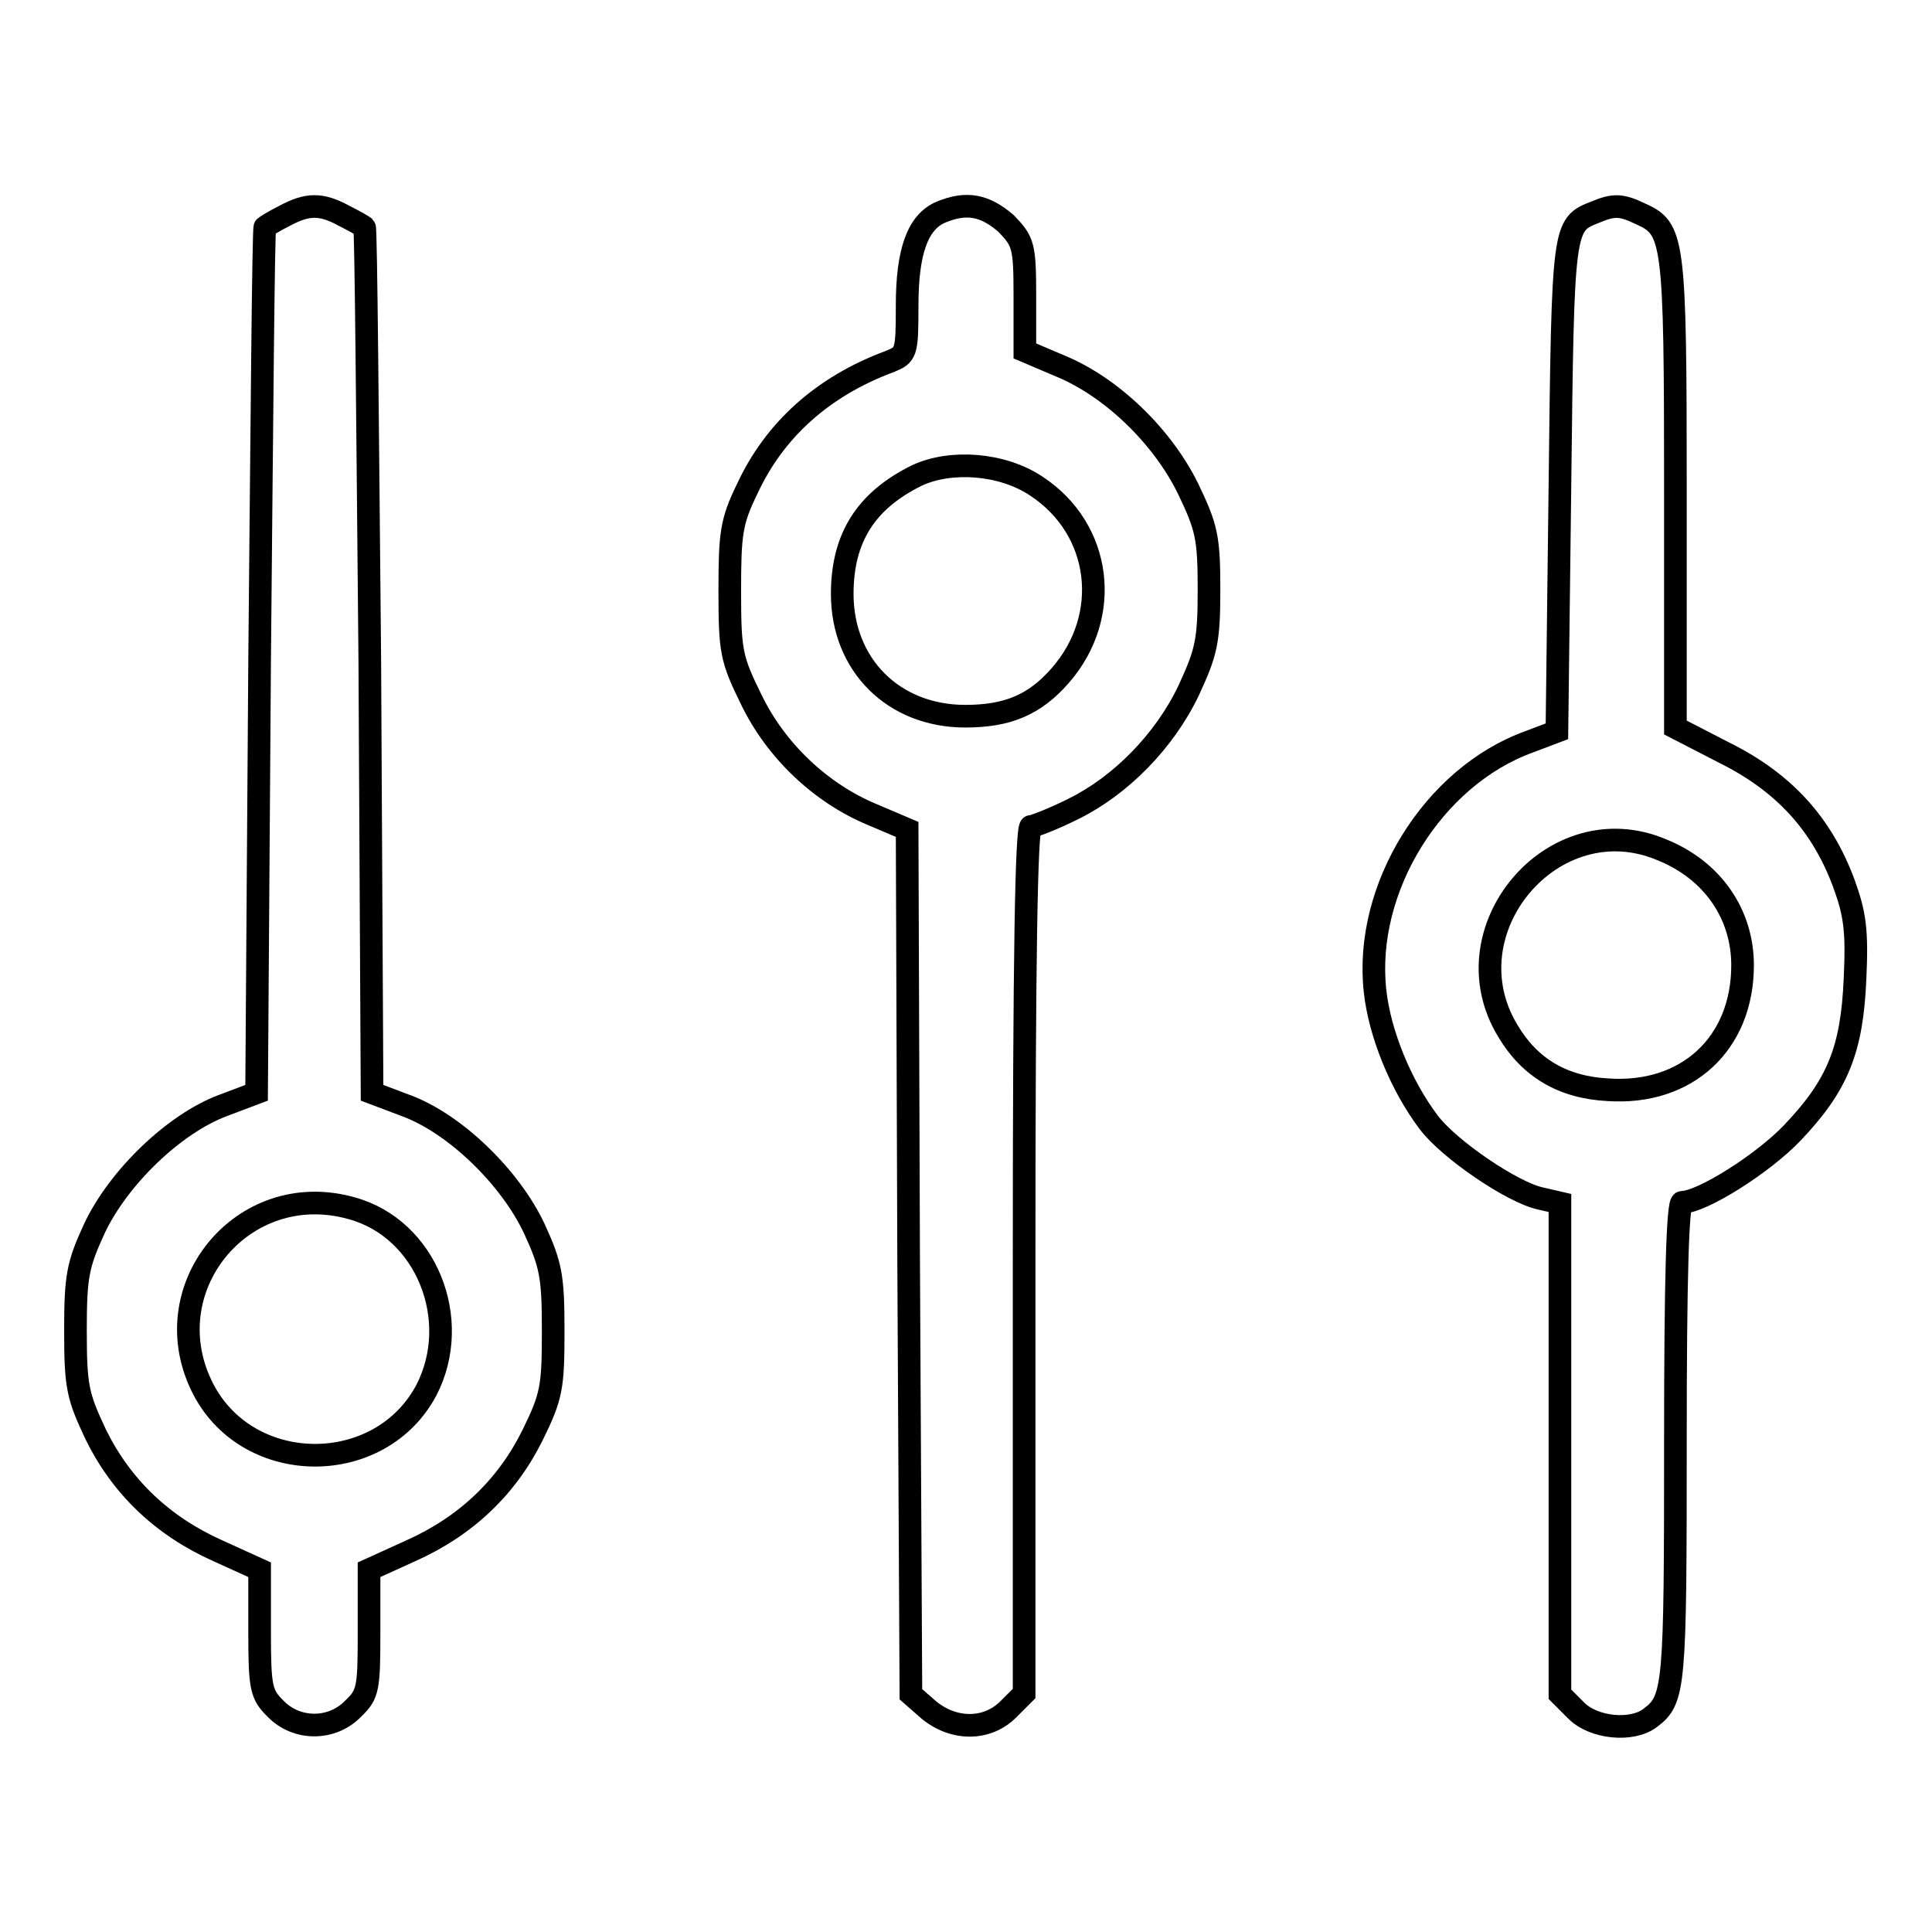
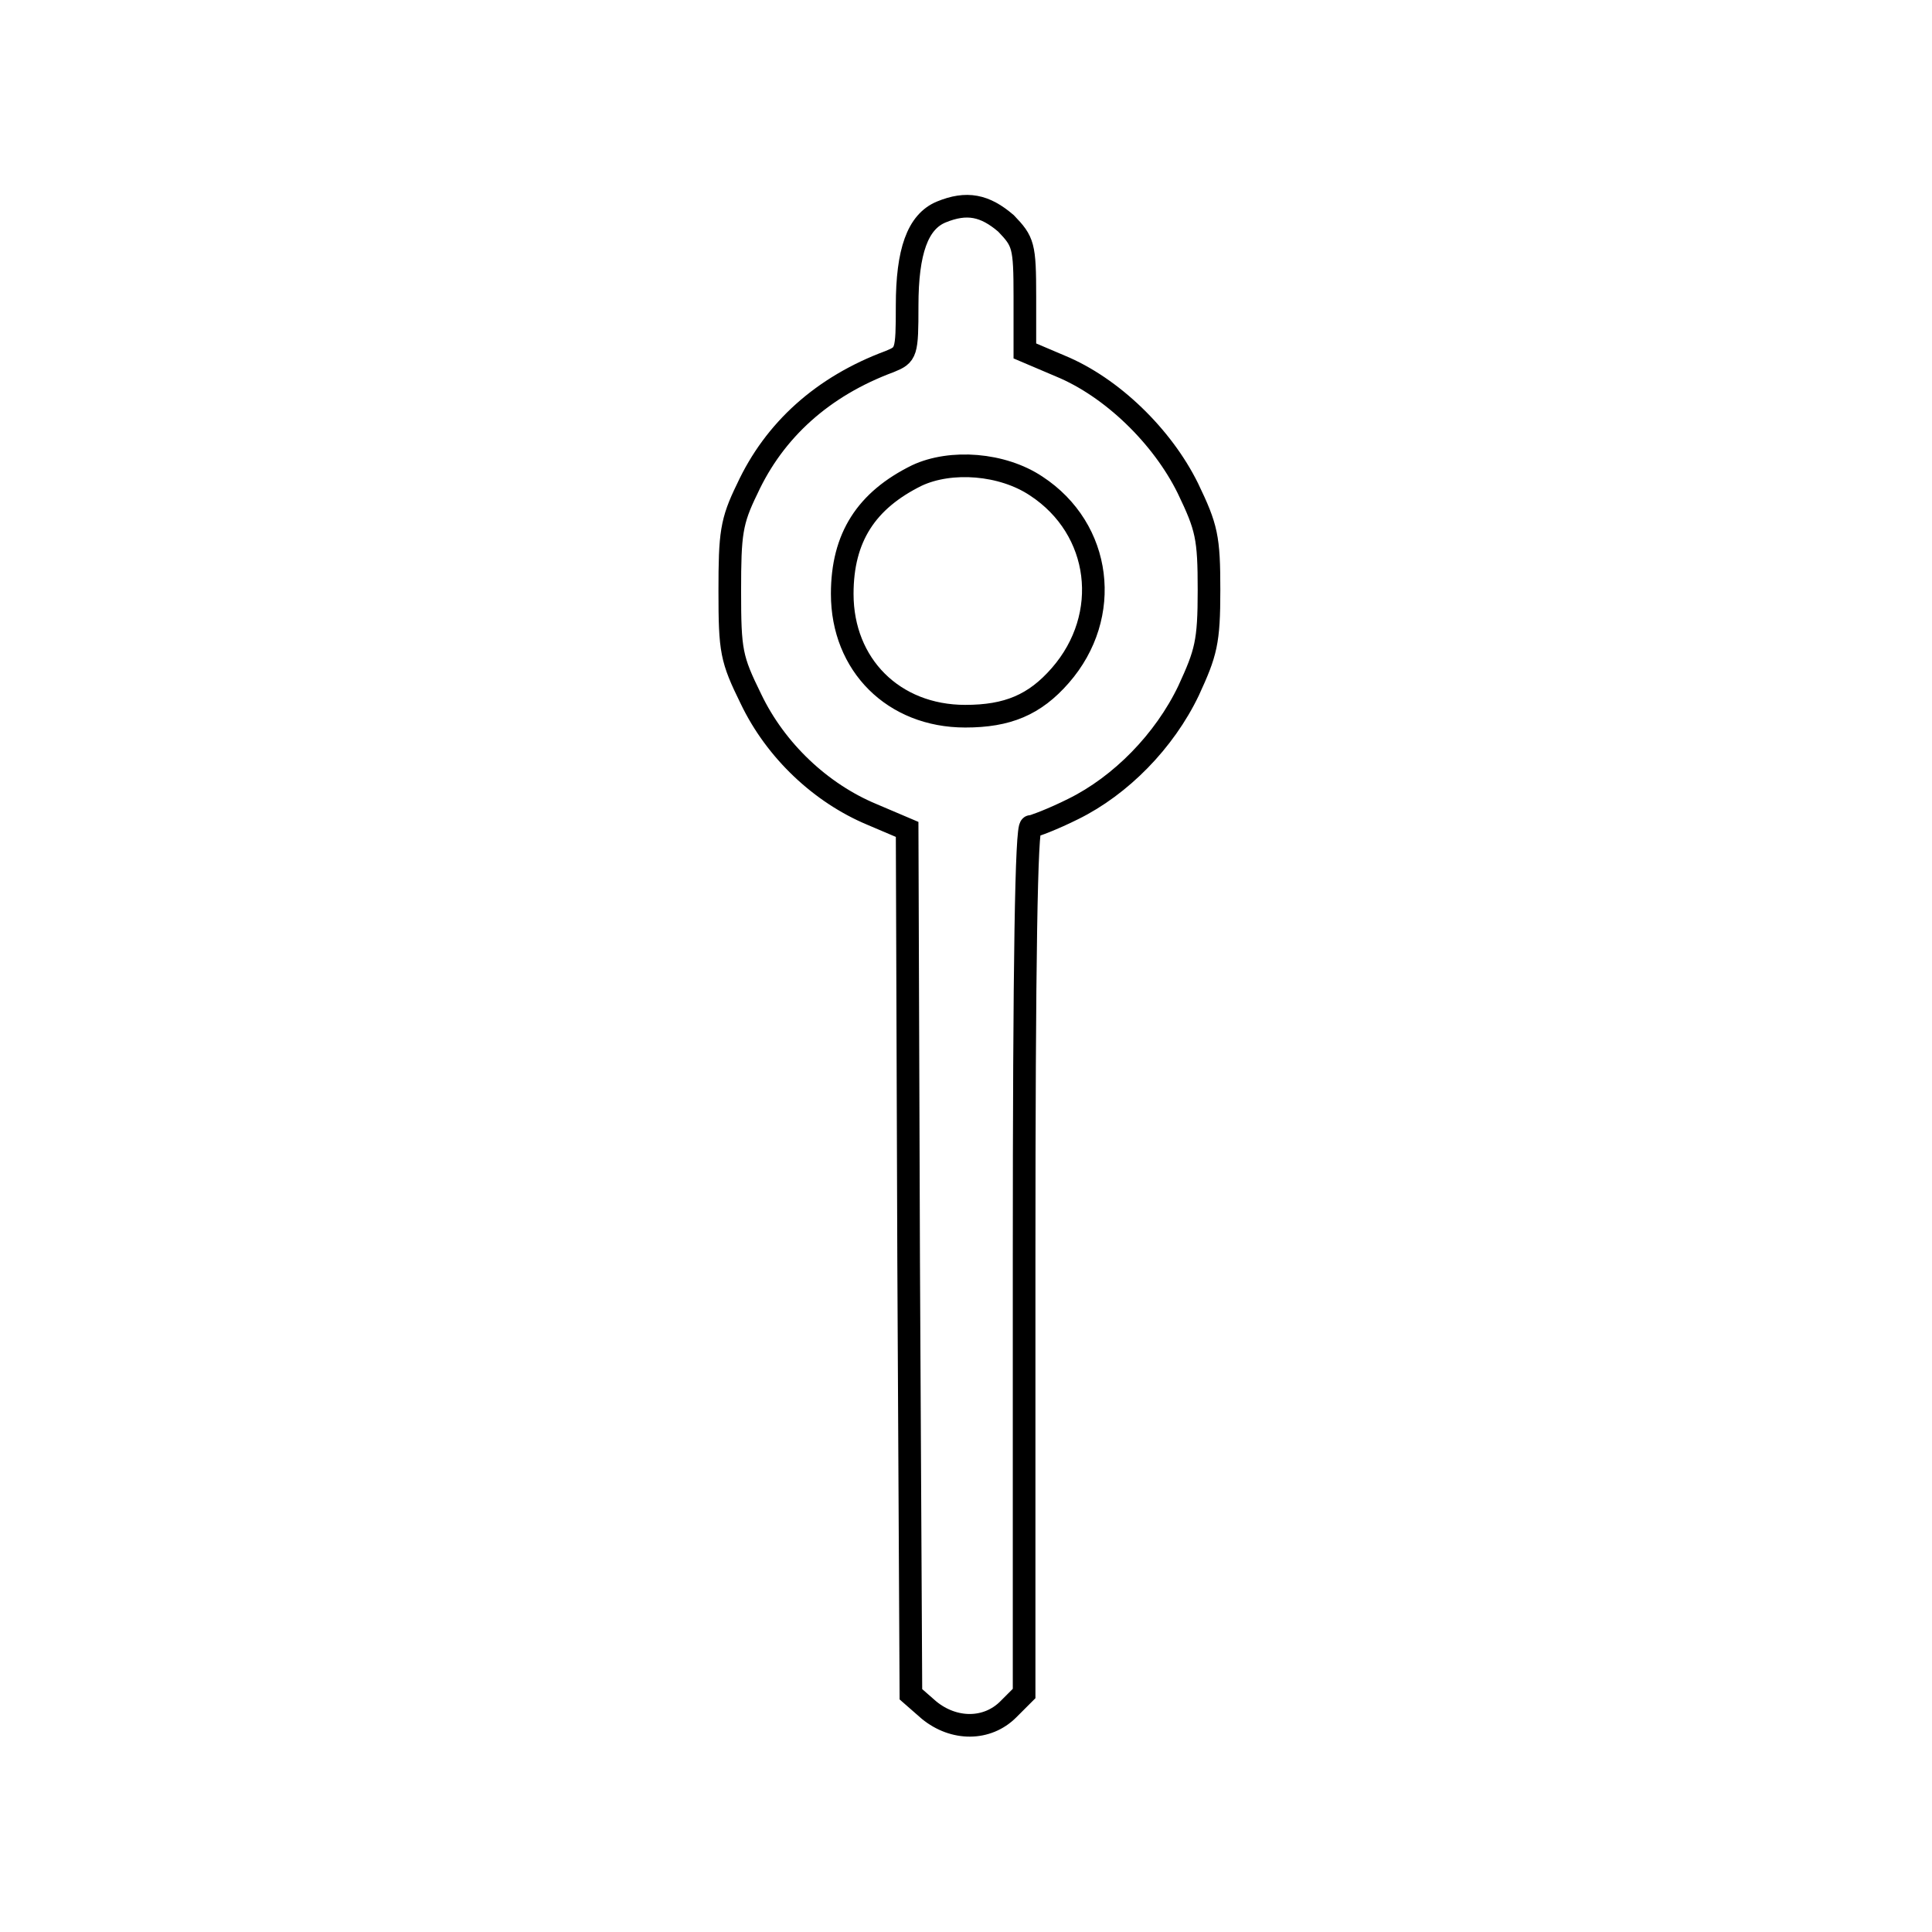
<svg xmlns="http://www.w3.org/2000/svg" version="1.1" x="0px" y="0px" viewBox="0 0 256 256" enable-background="new 0 0 256 256" xml:space="preserve">
  <g>
    <g>
      <g>
-         <path stroke-width="3" fill-opacity="0" stroke="#000000" d="M37.7,28.6c-1.4,0.7-2.5,1.4-2.6,1.5c-0.2,0.1-0.4,26-0.7,57.5L34,144.8l-4.5,1.7c-6.4,2.4-13.8,9.5-17,16.3c-2.2,4.8-2.5,6.3-2.5,13.5c0,7.5,0.3,8.7,2.7,13.8c3.4,6.9,8.8,12.1,16.2,15.4l5.5,2.5v8.2c0,7.5,0.2,8.3,2.1,10.2c2.8,2.9,7.5,2.9,10.3,0c2-1.9,2.1-2.7,2.1-10.2V208l5.5-2.5c7.4-3.3,12.8-8.5,16.2-15.4c2.5-5.1,2.7-6.3,2.7-13.8c0-7.2-0.3-8.7-2.5-13.5c-3.2-6.8-10.5-13.9-17-16.3l-4.5-1.7L49,87.6c-0.3-31.5-0.5-57.4-0.7-57.5c-0.1-0.1-1.3-0.8-2.7-1.5C42.5,26.9,40.7,27,37.7,28.6z M46.6,160.1c9.9,2.7,14.7,14.8,9.9,24.1c-6.1,11.5-23.4,11.5-29.5,0C20,170.9,32.1,156,46.6,160.1z" />
        <path stroke-width="3" fill-opacity="0" stroke="#000000" d="M124.7,28.1c-3.1,1.3-4.5,5.2-4.5,12.4c0,6.3-0.1,6.5-2.3,7.4c-8.9,3.3-15.3,9.1-18.9,16.9c-2.1,4.3-2.3,5.9-2.3,13.5c0,8,0.2,9,2.8,14.3c3.3,6.9,9.3,12.5,16,15.3l4.7,2l0.2,57.3l0.3,57.3l2.4,2.1c3.3,2.7,7.7,2.7,10.5-0.1l2.1-2.1v-57.5c0-39.9,0.3-57.4,0.9-57.4c0.4,0,3-1,5.6-2.3c6.3-3.1,12.1-9,15.3-15.7c2.3-5,2.7-6.4,2.7-13.3c0-7-0.3-8.3-2.8-13.5c-3.4-6.9-10.1-13.4-16.9-16.2l-4.7-2v-7.2c0-6.8-0.2-7.3-2.5-9.7C130.5,27.2,128.1,26.7,124.7,28.1z M137.3,64.4c8.7,5.7,10.1,17.2,3.2,25.1c-3.4,3.9-7,5.4-12.6,5.4c-9.5,0-16.3-6.8-16.3-16.2c0-7.5,3.2-12.4,9.9-15.7C126,60.9,132.8,61.4,137.3,64.4z" />
-         <path stroke-width="3" fill-opacity="0" stroke="#000000" d="M211.4,28.1c-4.3,1.7-4.3,1.6-4.7,36.2l-0.4,32.6l-3.7,1.4c-12.7,4.6-21.9,19.4-20.4,33c0.6,5.6,3.4,12.5,7.1,17.4c2.7,3.6,11.1,9.3,14.8,10.1l2.6,0.6v32.5v32.6l2.1,2.1c2.3,2.4,7.5,2.9,9.9,1c3.2-2.4,3.3-4.1,3.3-36.5c0-21.9,0.3-31.8,0.9-31.8c2.6,0,10.7-5.1,14.6-9.2c6-6.3,7.9-11,8.3-20.4c0.3-6.4,0-8.6-1.5-12.7c-2.9-7.8-7.9-13.3-15.7-17.2l-6.6-3.4V65.2c0-33.8-0.2-34.9-4.7-36.9C214.8,27.1,213.8,27.1,211.4,28.1z M220.2,112.6c6.7,2.7,10.7,8.5,10.7,15.3c0,10.4-7.4,17.2-17.8,16.5c-6-0.3-10.4-2.9-13.3-7.8C191.7,123.3,205.8,106.5,220.2,112.6z" />
      </g>
    </g>
  </g>
</svg>